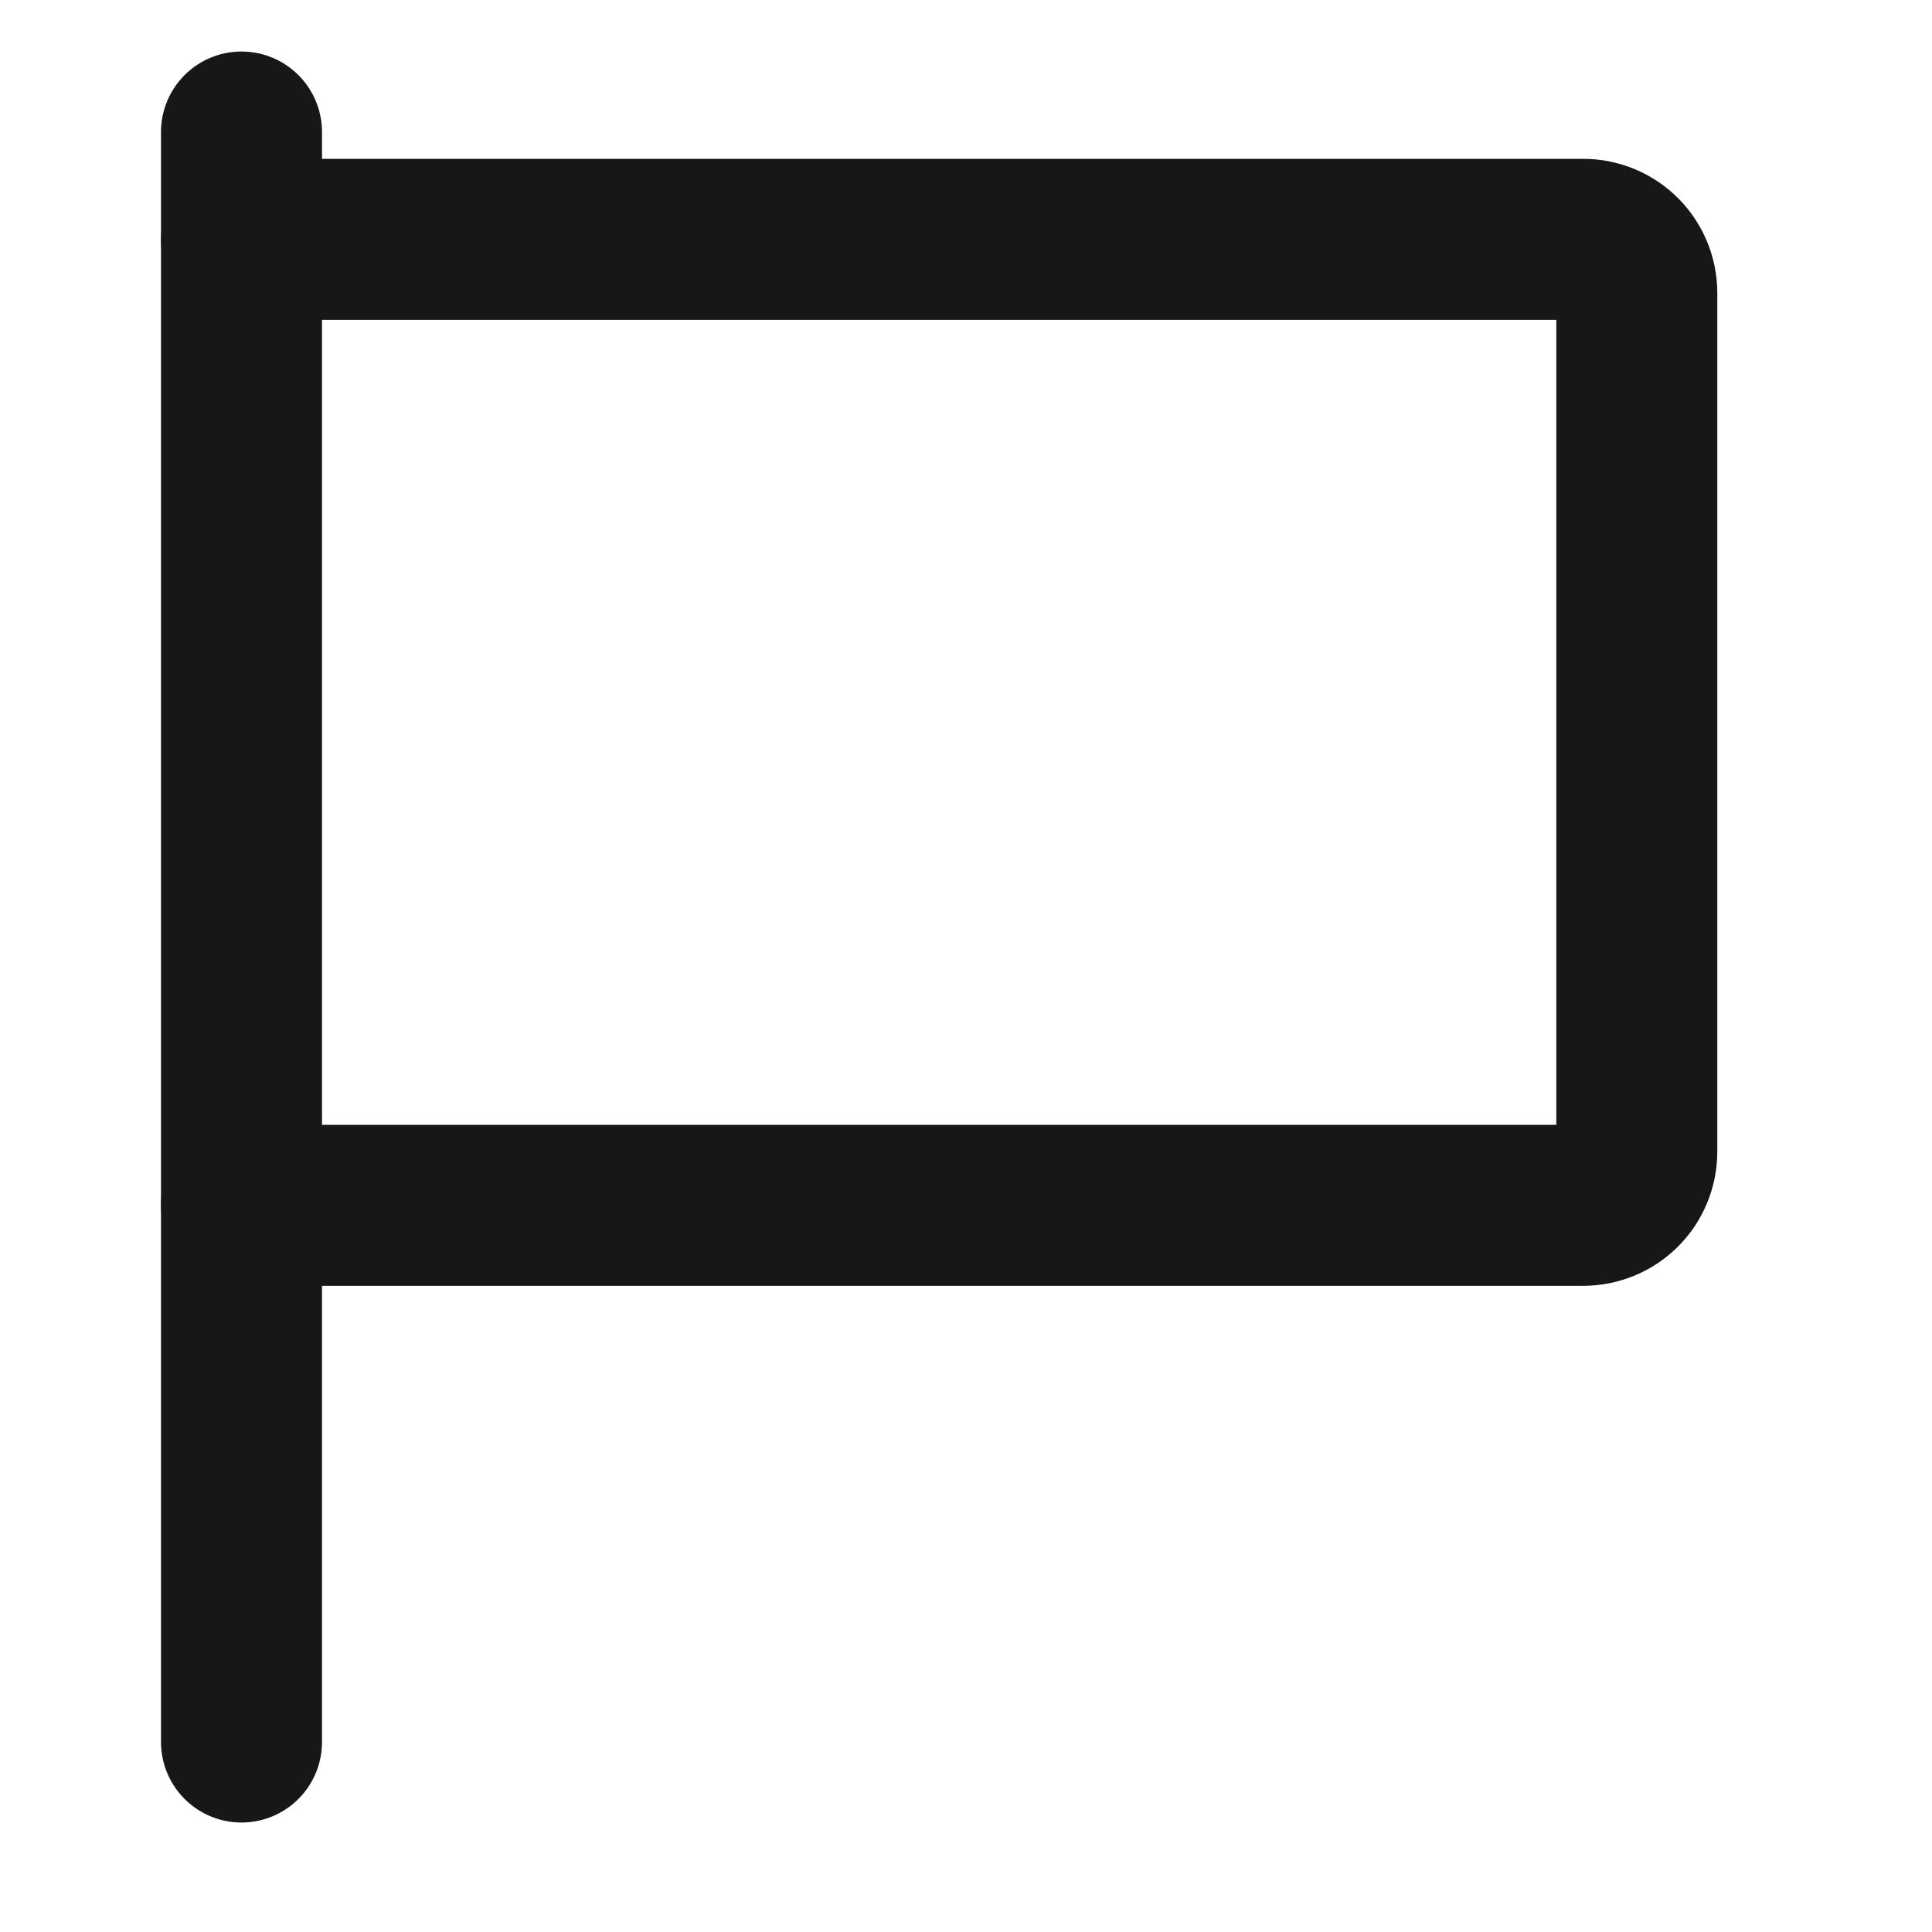
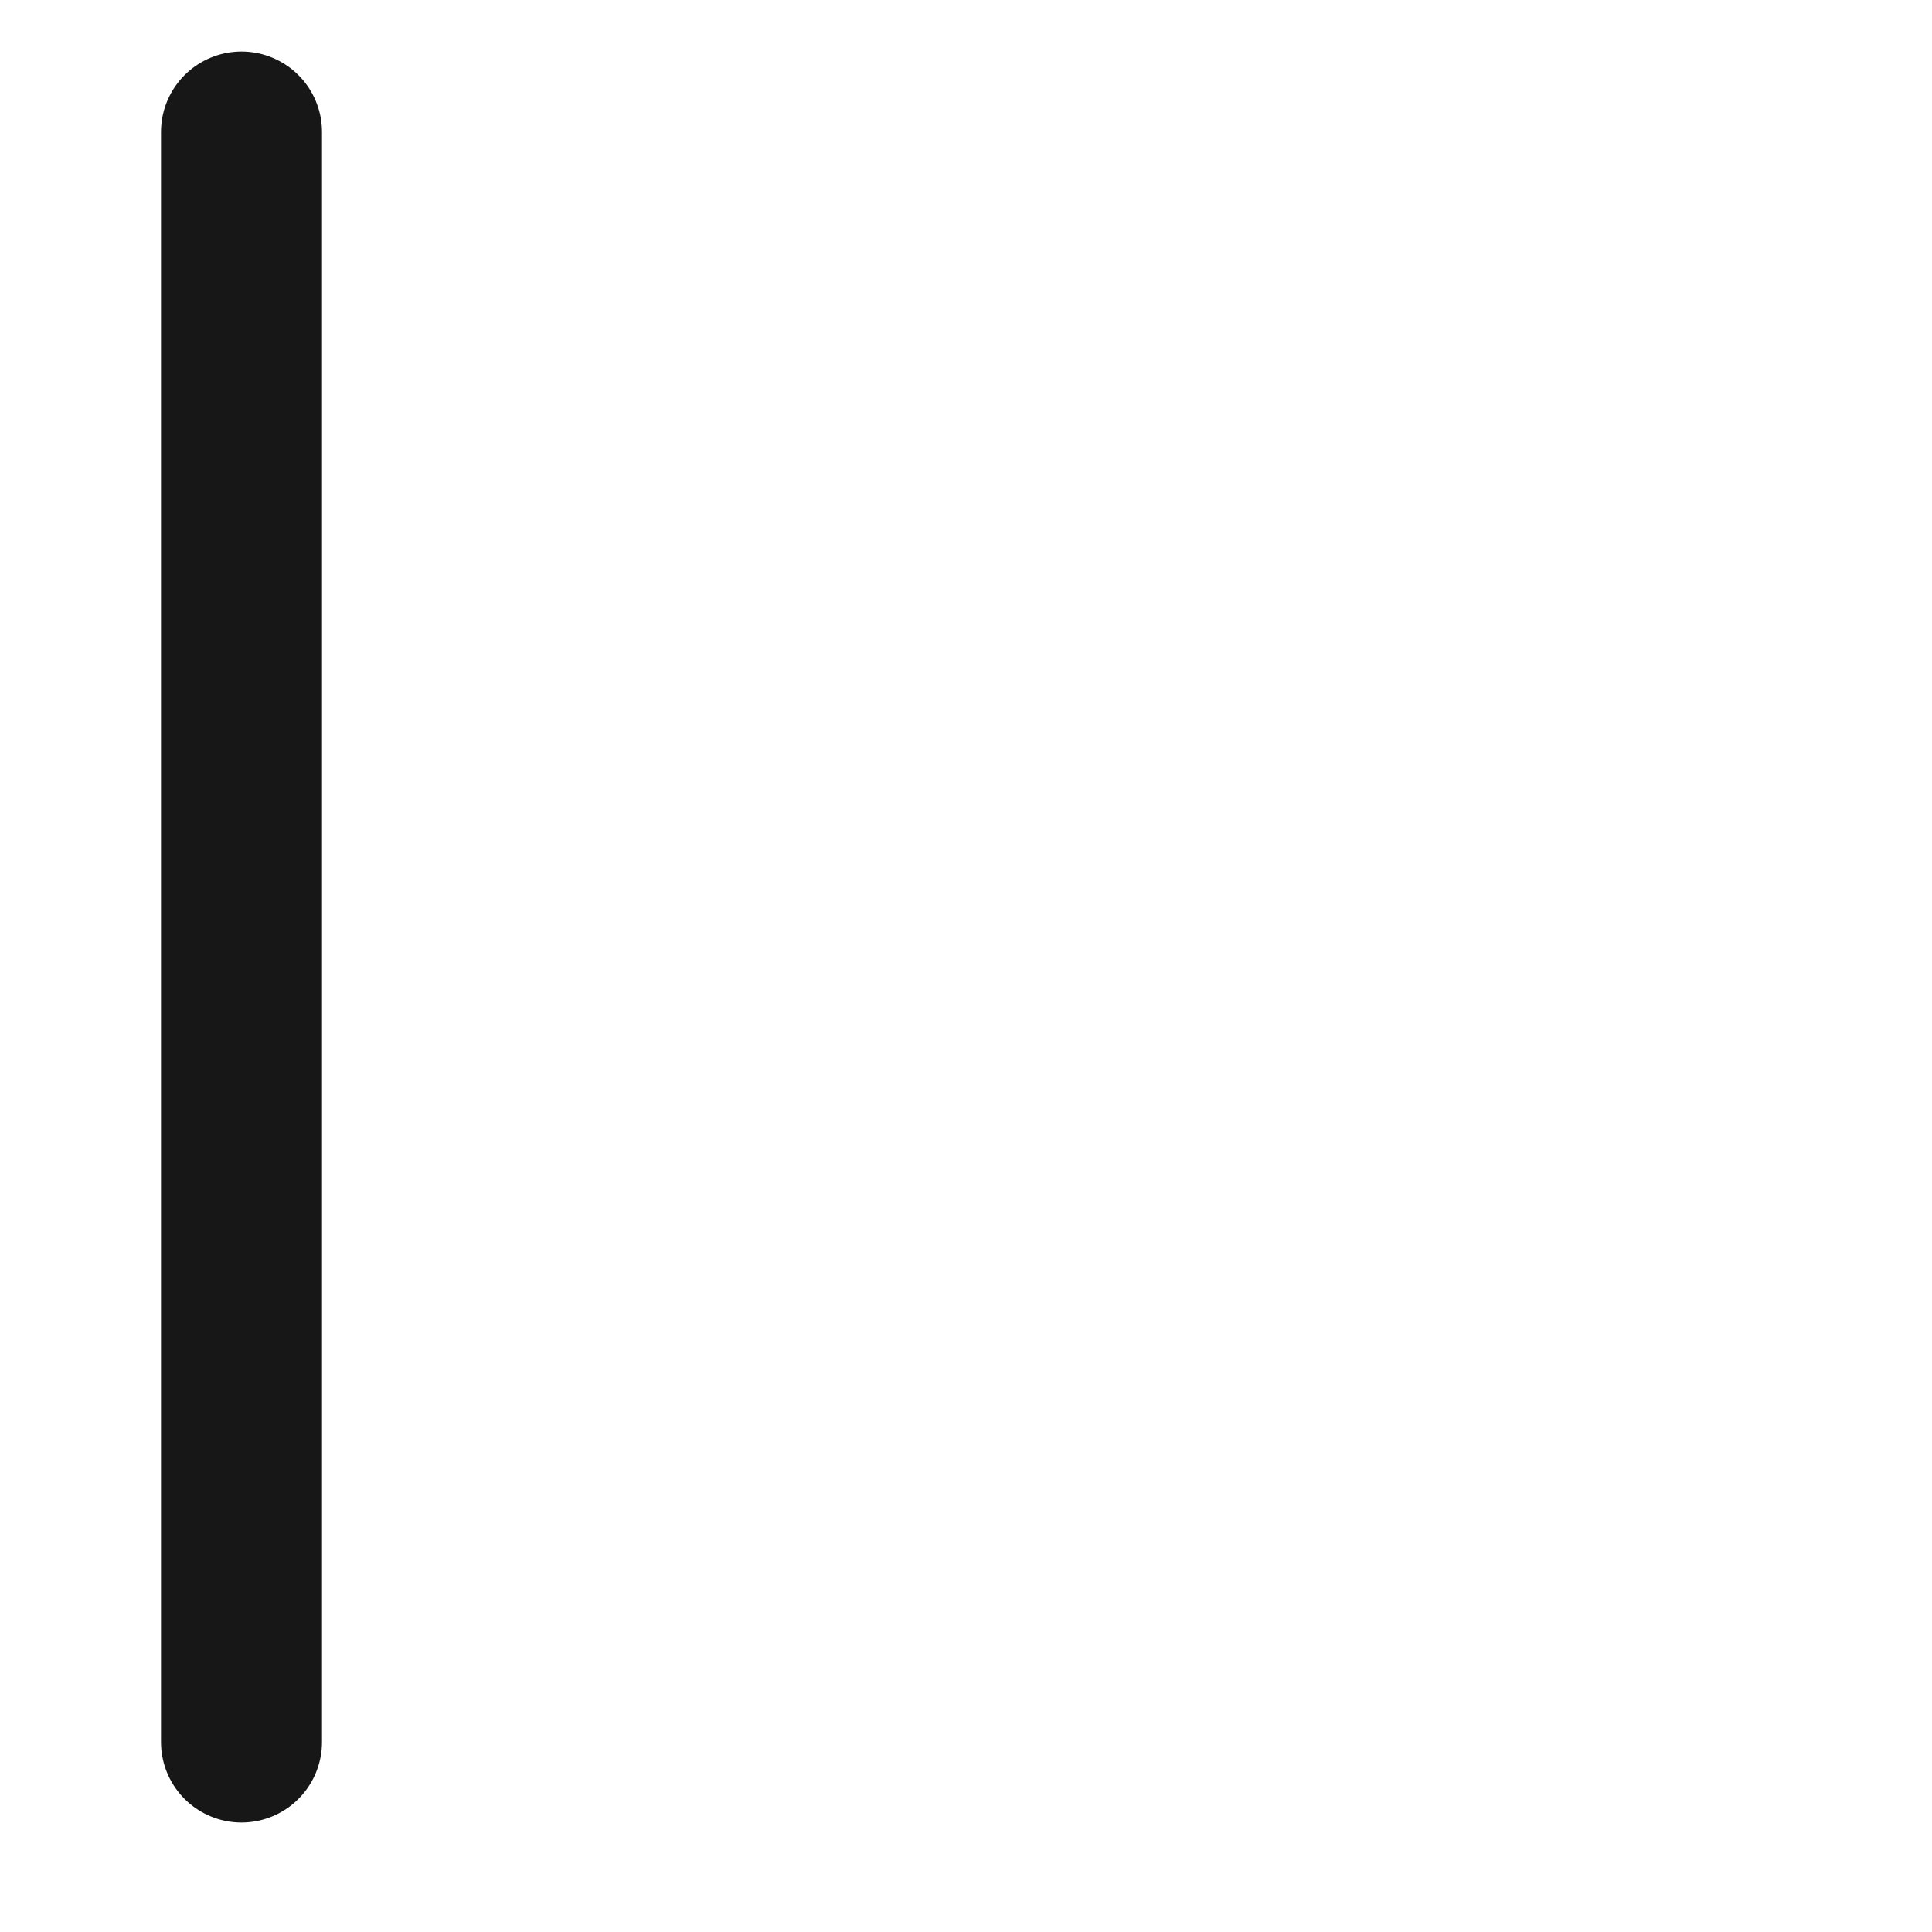
<svg xmlns="http://www.w3.org/2000/svg" width="24" height="24" viewBox="0 0 24 24" fill="none">
  <path d="M3 1.64V21.64" stroke="#171717" stroke-width="2" stroke-linecap="round" stroke-linejoin="round" />
-   <path d="M3 2.973H19.667C19.843 2.973 20.013 3.043 20.138 3.168C20.263 3.293 20.333 3.463 20.333 3.64V14.306C20.333 14.483 20.263 14.653 20.138 14.778C20.013 14.903 19.843 14.973 19.667 14.973H3" stroke="#171717" stroke-width="2" stroke-linecap="round" stroke-linejoin="round" />
</svg>